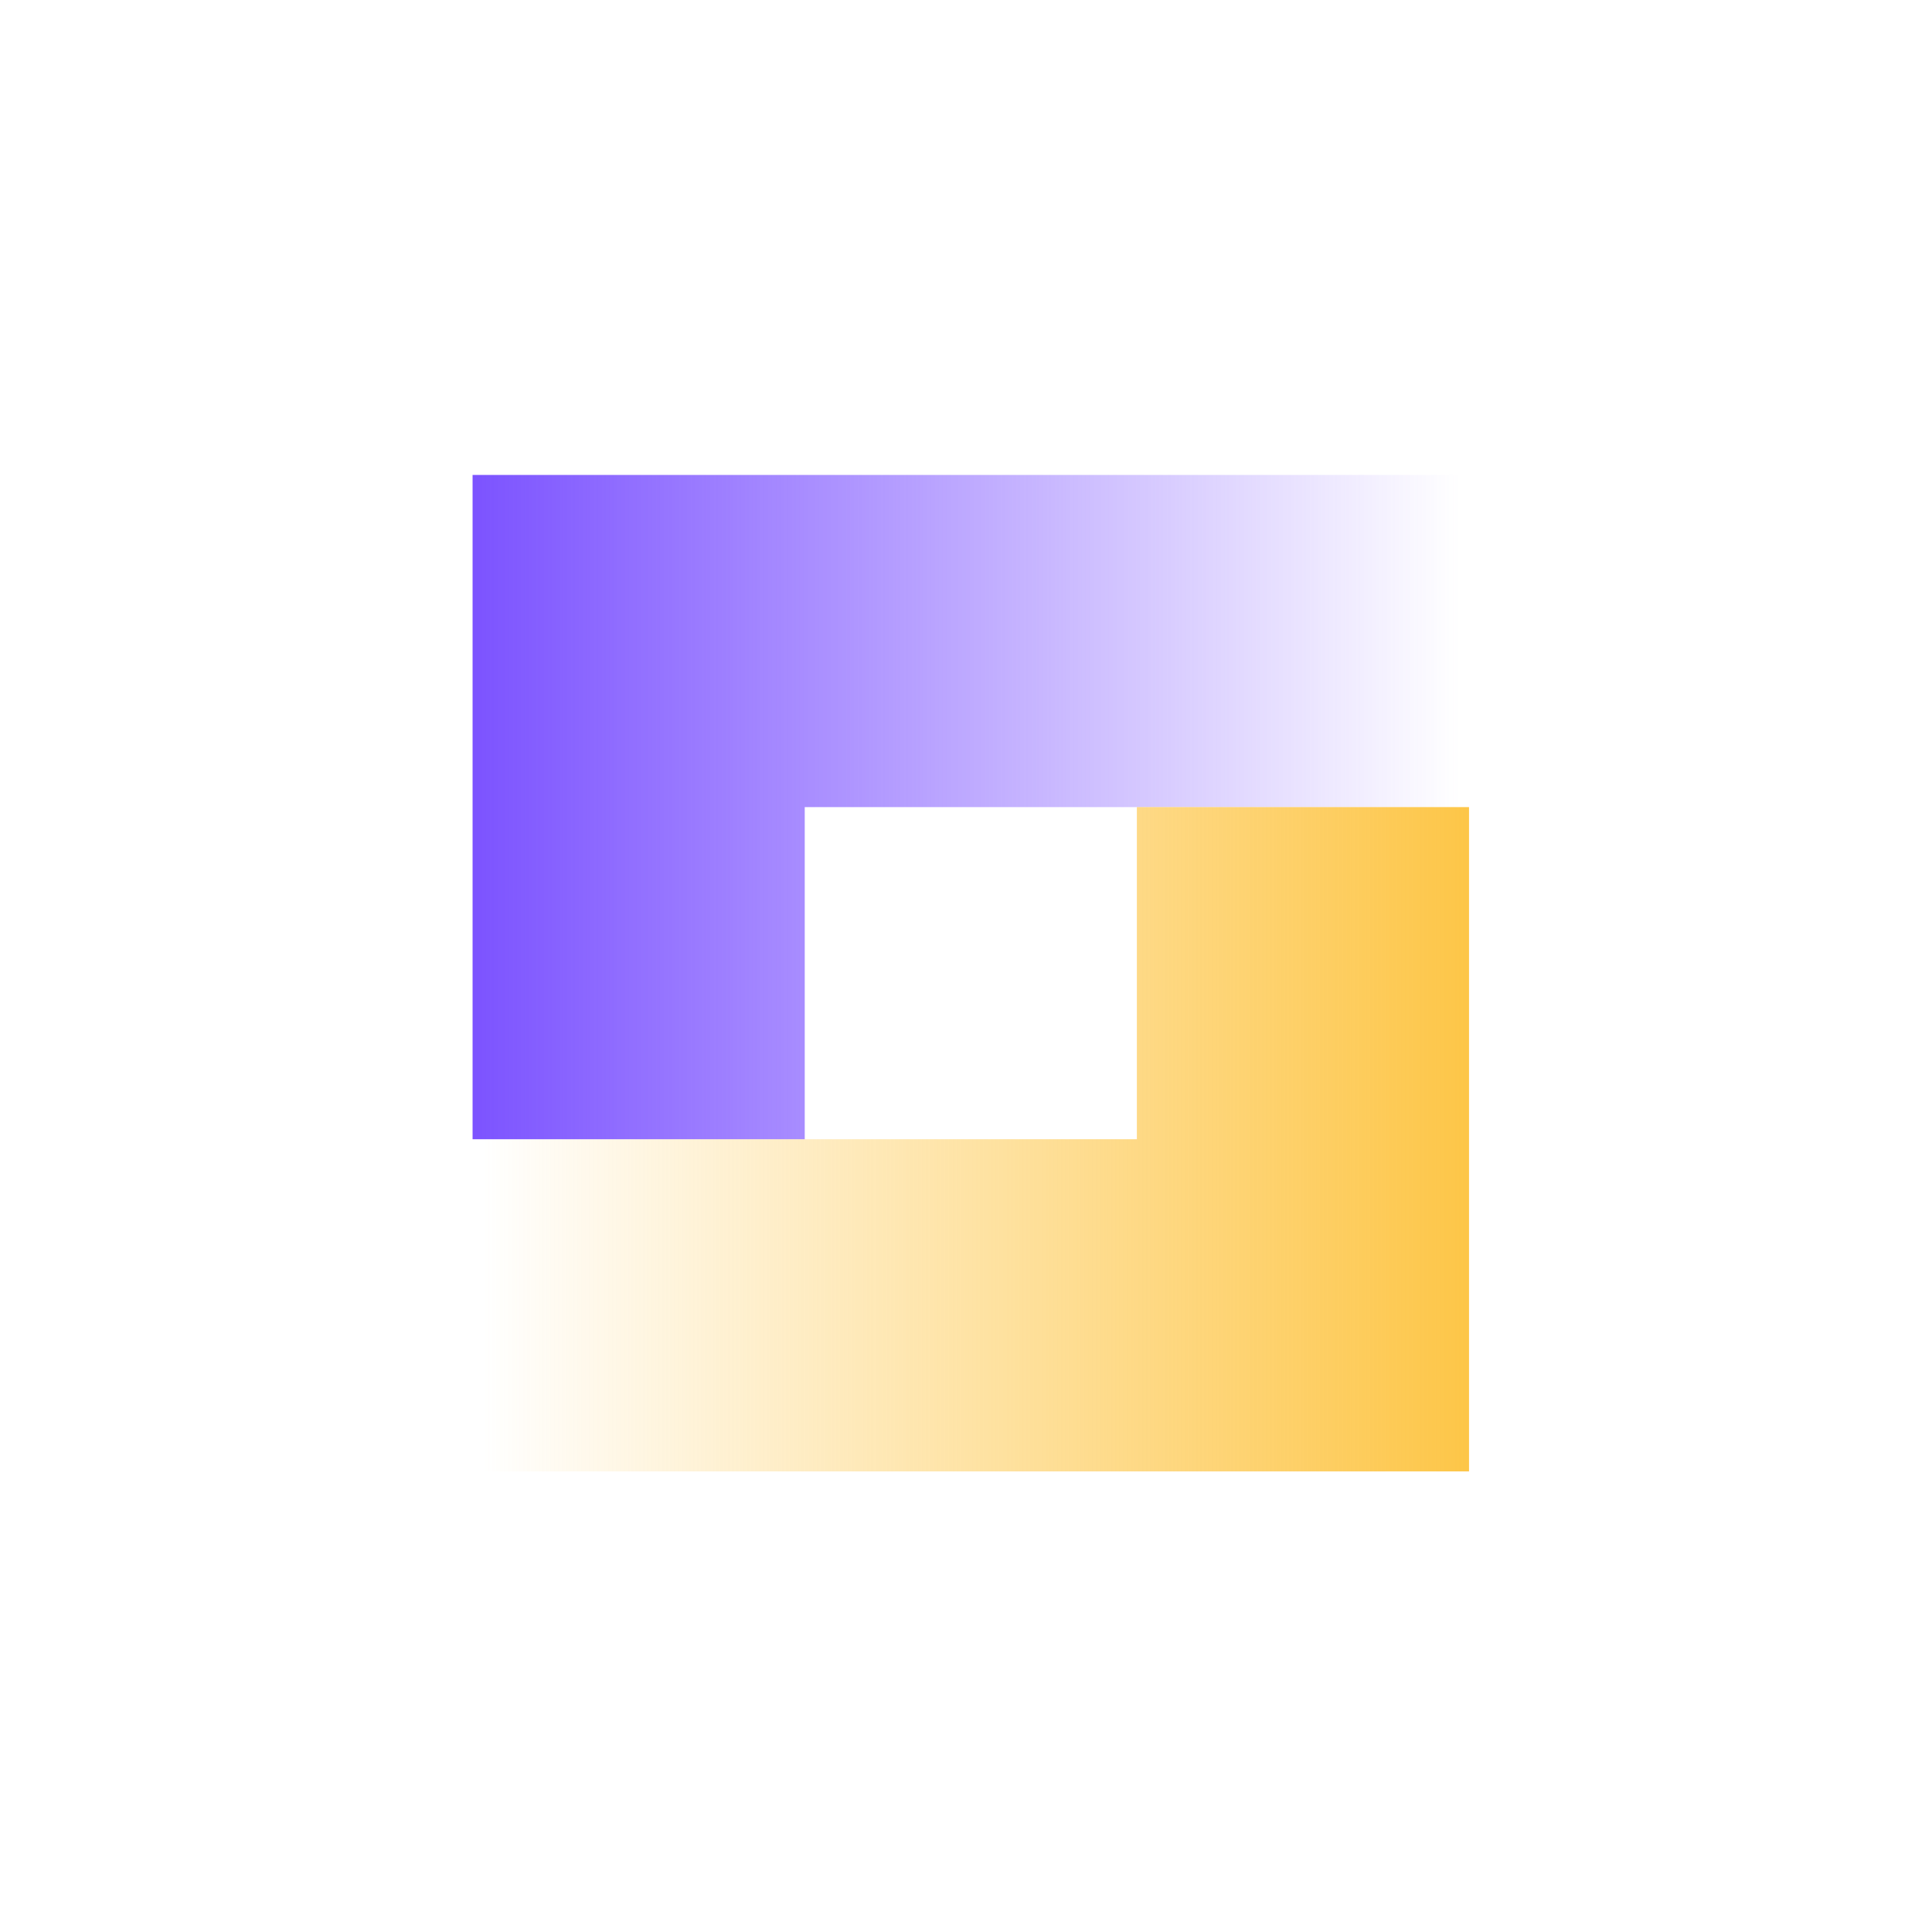
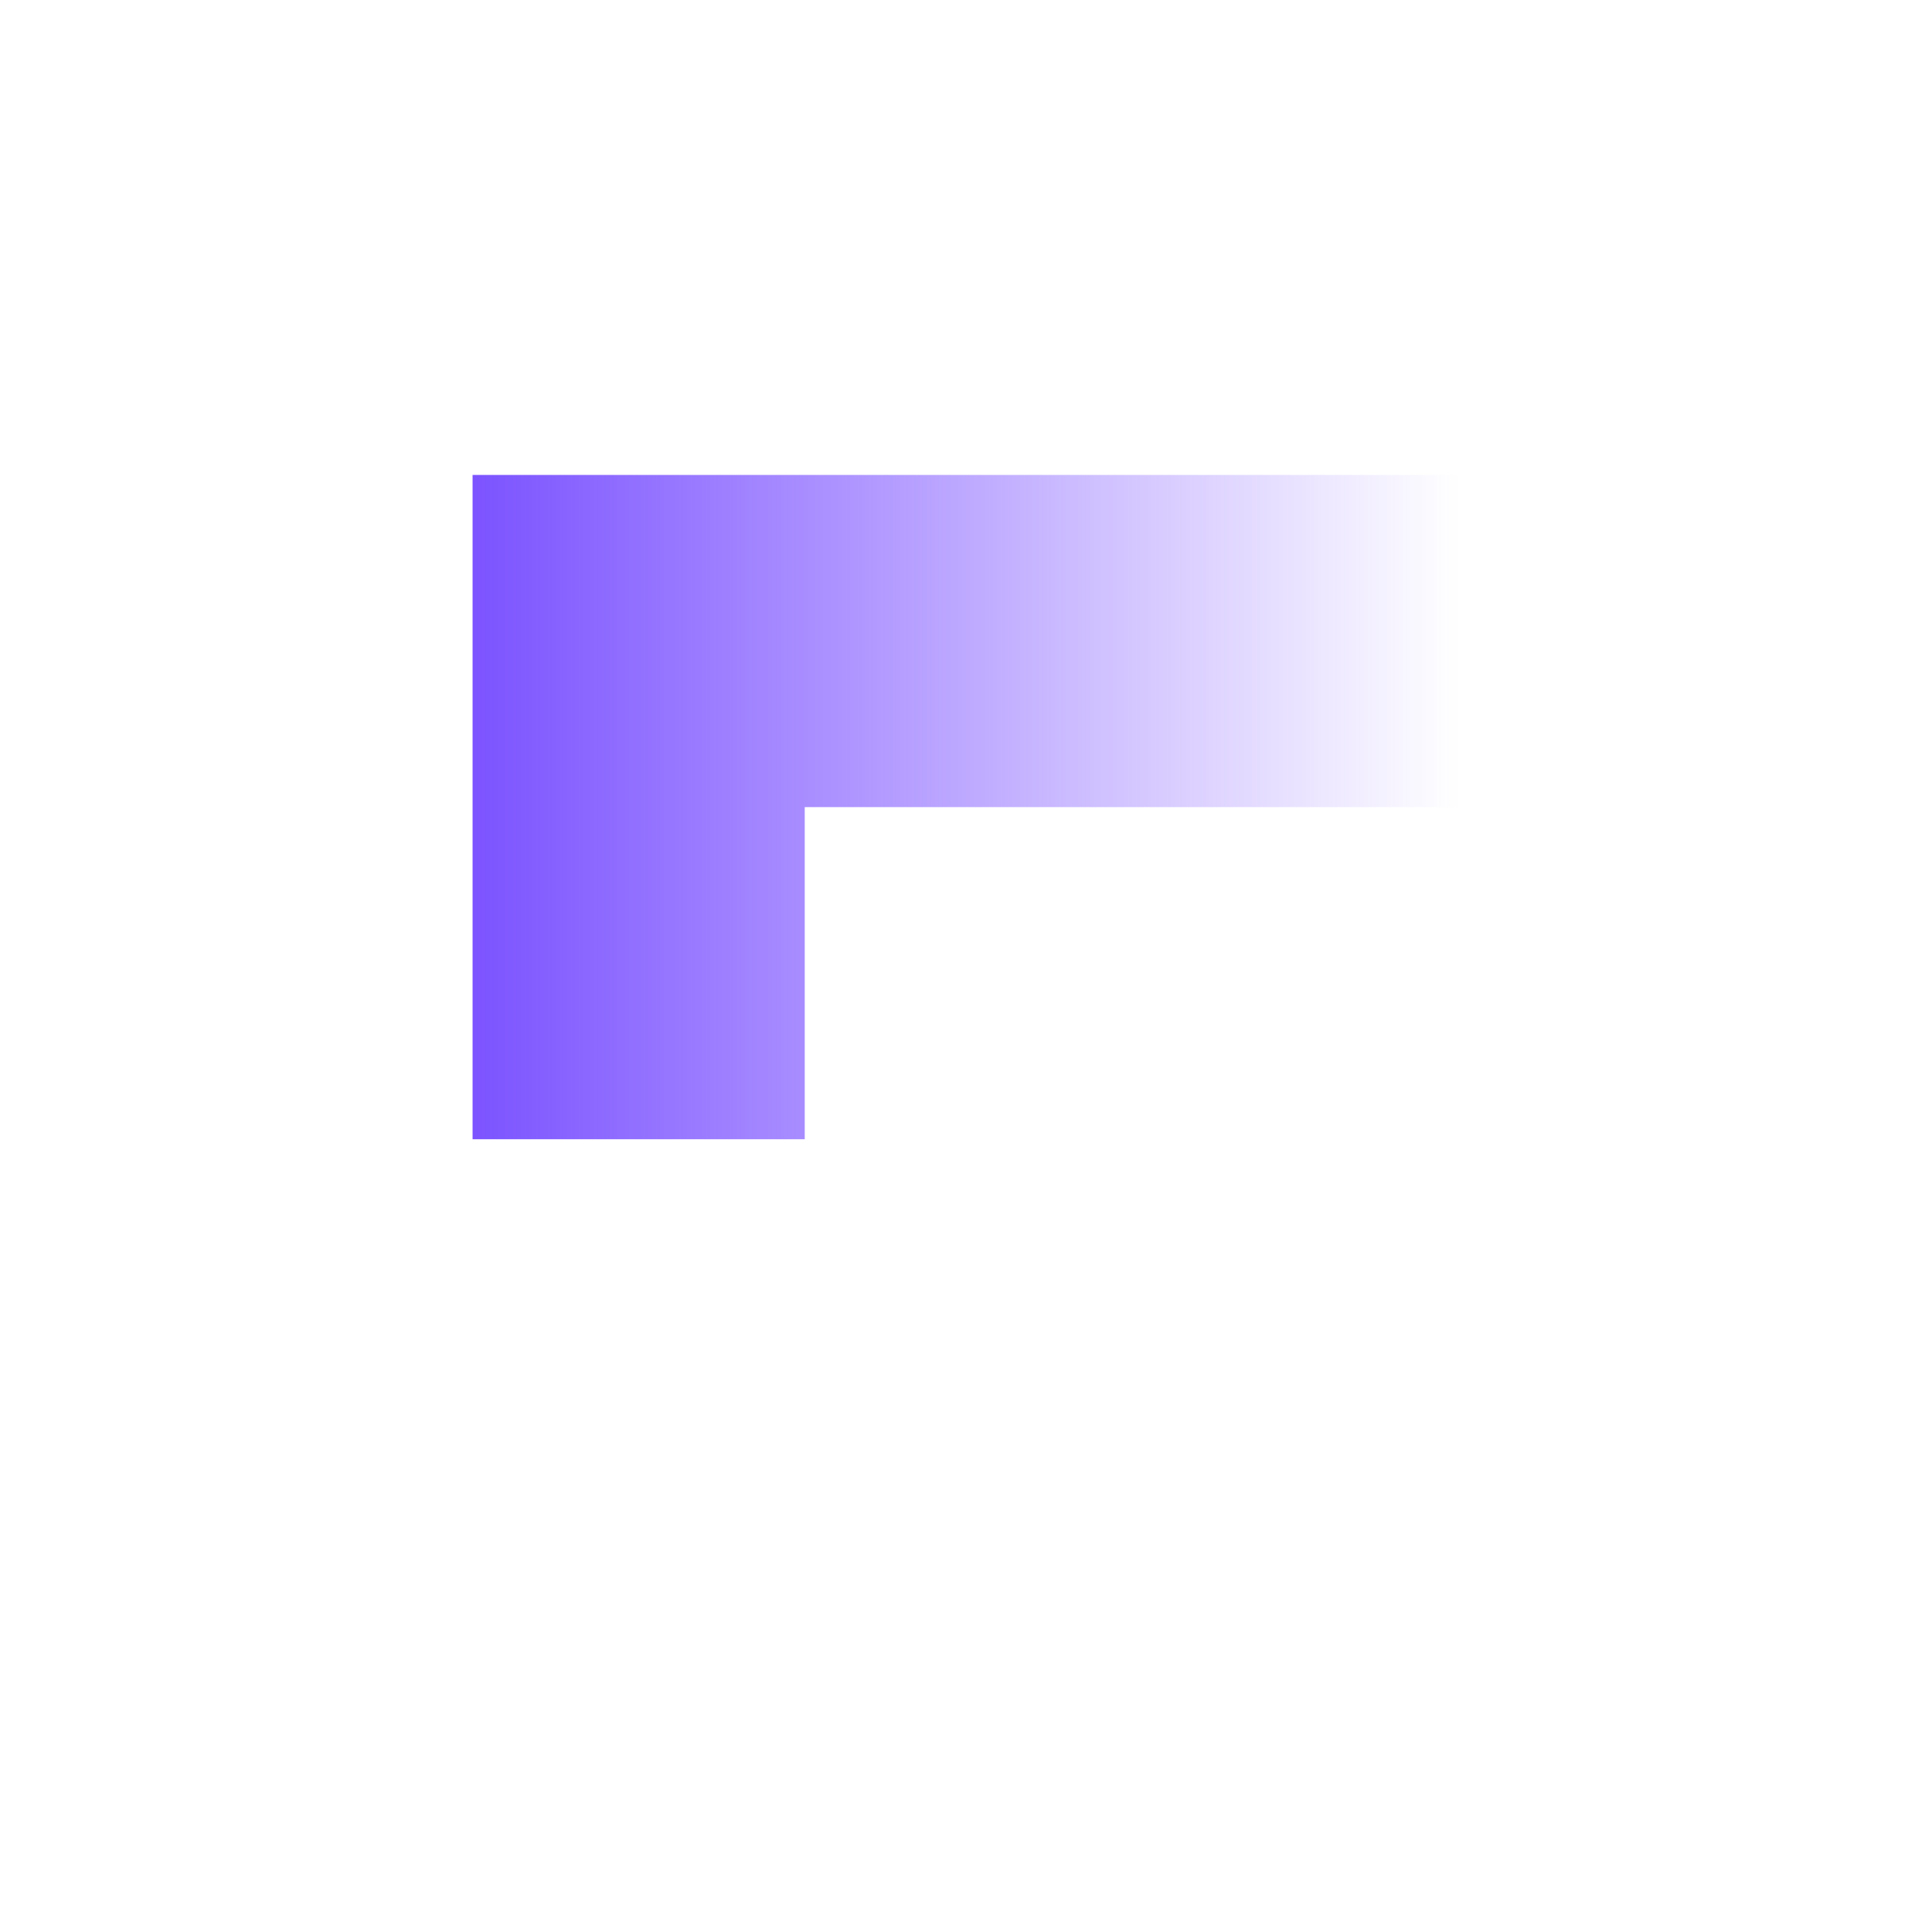
<svg xmlns="http://www.w3.org/2000/svg" width="404" height="404" viewBox="0 0 404 404" fill="none">
  <path d="M98.82 99.316V238.225H168.279V168.775H307.187V99.316H98.82Z" fill="url(#paint0_linear_816_47)" />
-   <path d="M307.187 307.682V168.773H237.729V238.223H98.82V307.682H307.187Z" fill="url(#paint1_linear_816_47)" />
  <defs>
    <linearGradient id="paint0_linear_816_47" x1="98.82" y1="168.775" x2="307.187" y2="168.775" gradientUnits="userSpaceOnUse">
      <stop stop-color="#7C53FF" />
      <stop offset="0.99" stop-color="#7C53FF" stop-opacity="0" />
    </linearGradient>
    <linearGradient id="paint1_linear_816_47" x1="307.187" y1="238.232" x2="98.82" y2="238.232" gradientUnits="userSpaceOnUse">
      <stop stop-color="#FDC648" />
      <stop offset="0.99" stop-color="#FDC648" stop-opacity="0" />
    </linearGradient>
  </defs>
</svg>